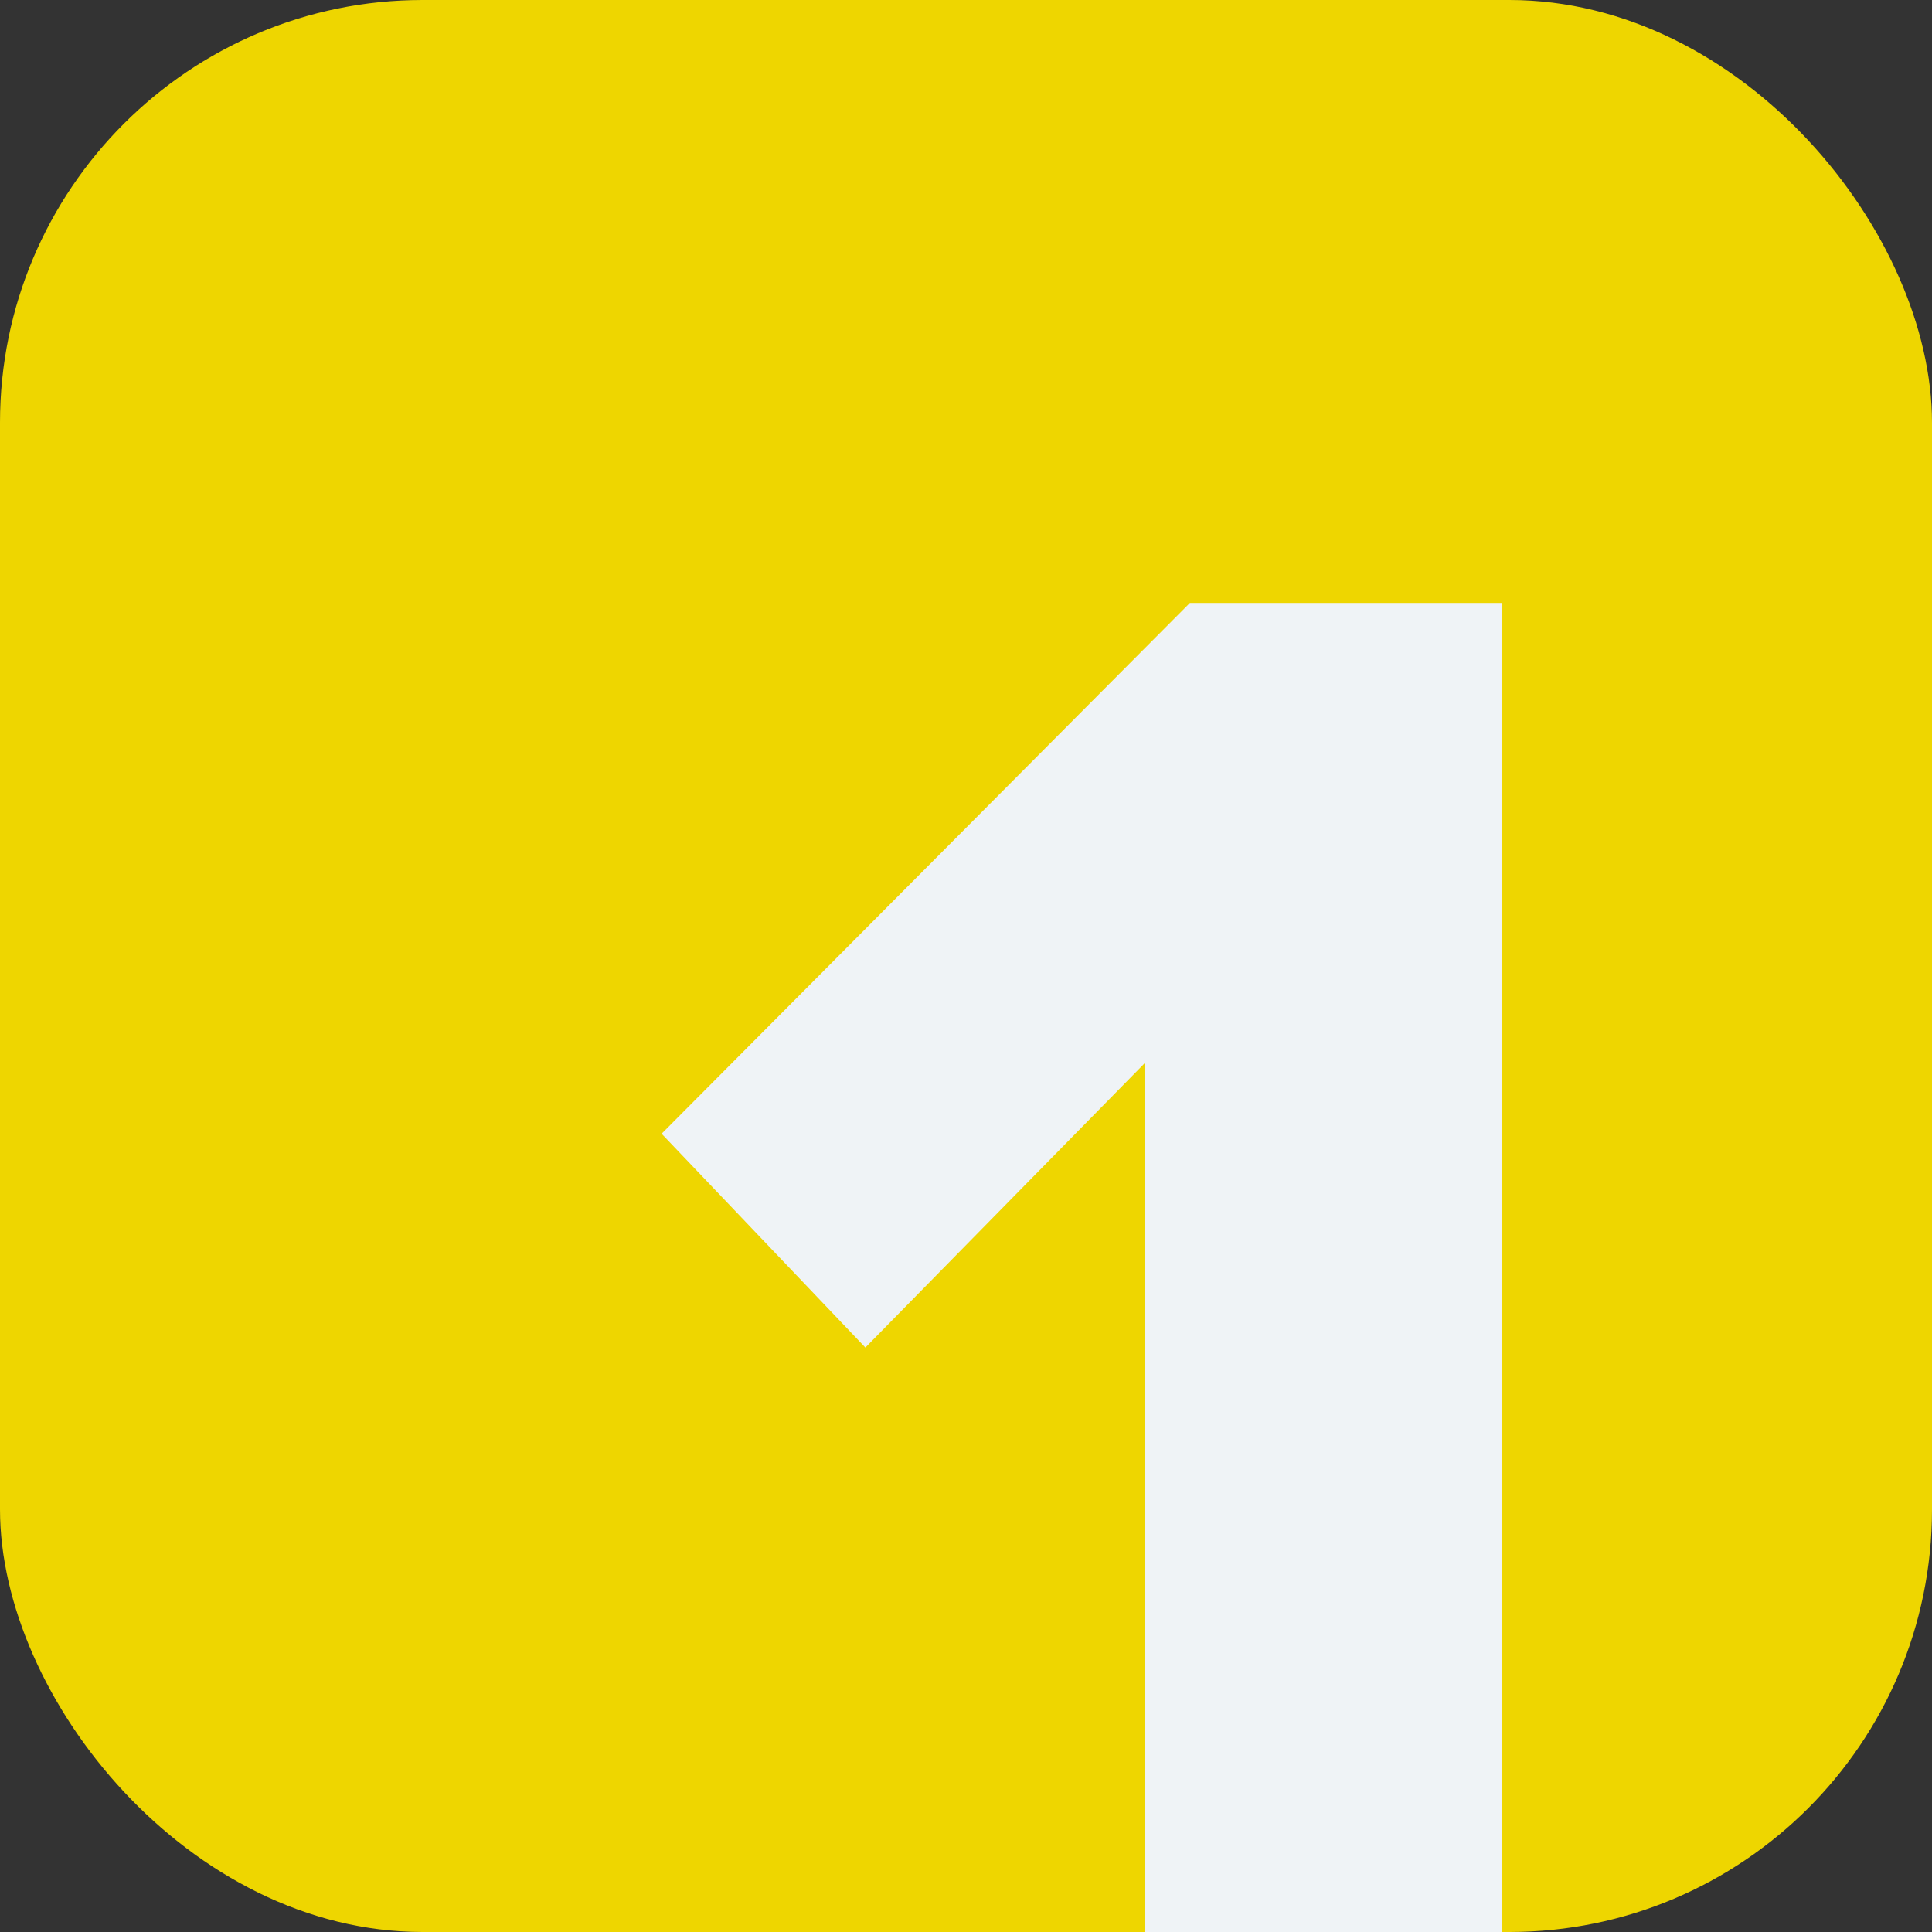
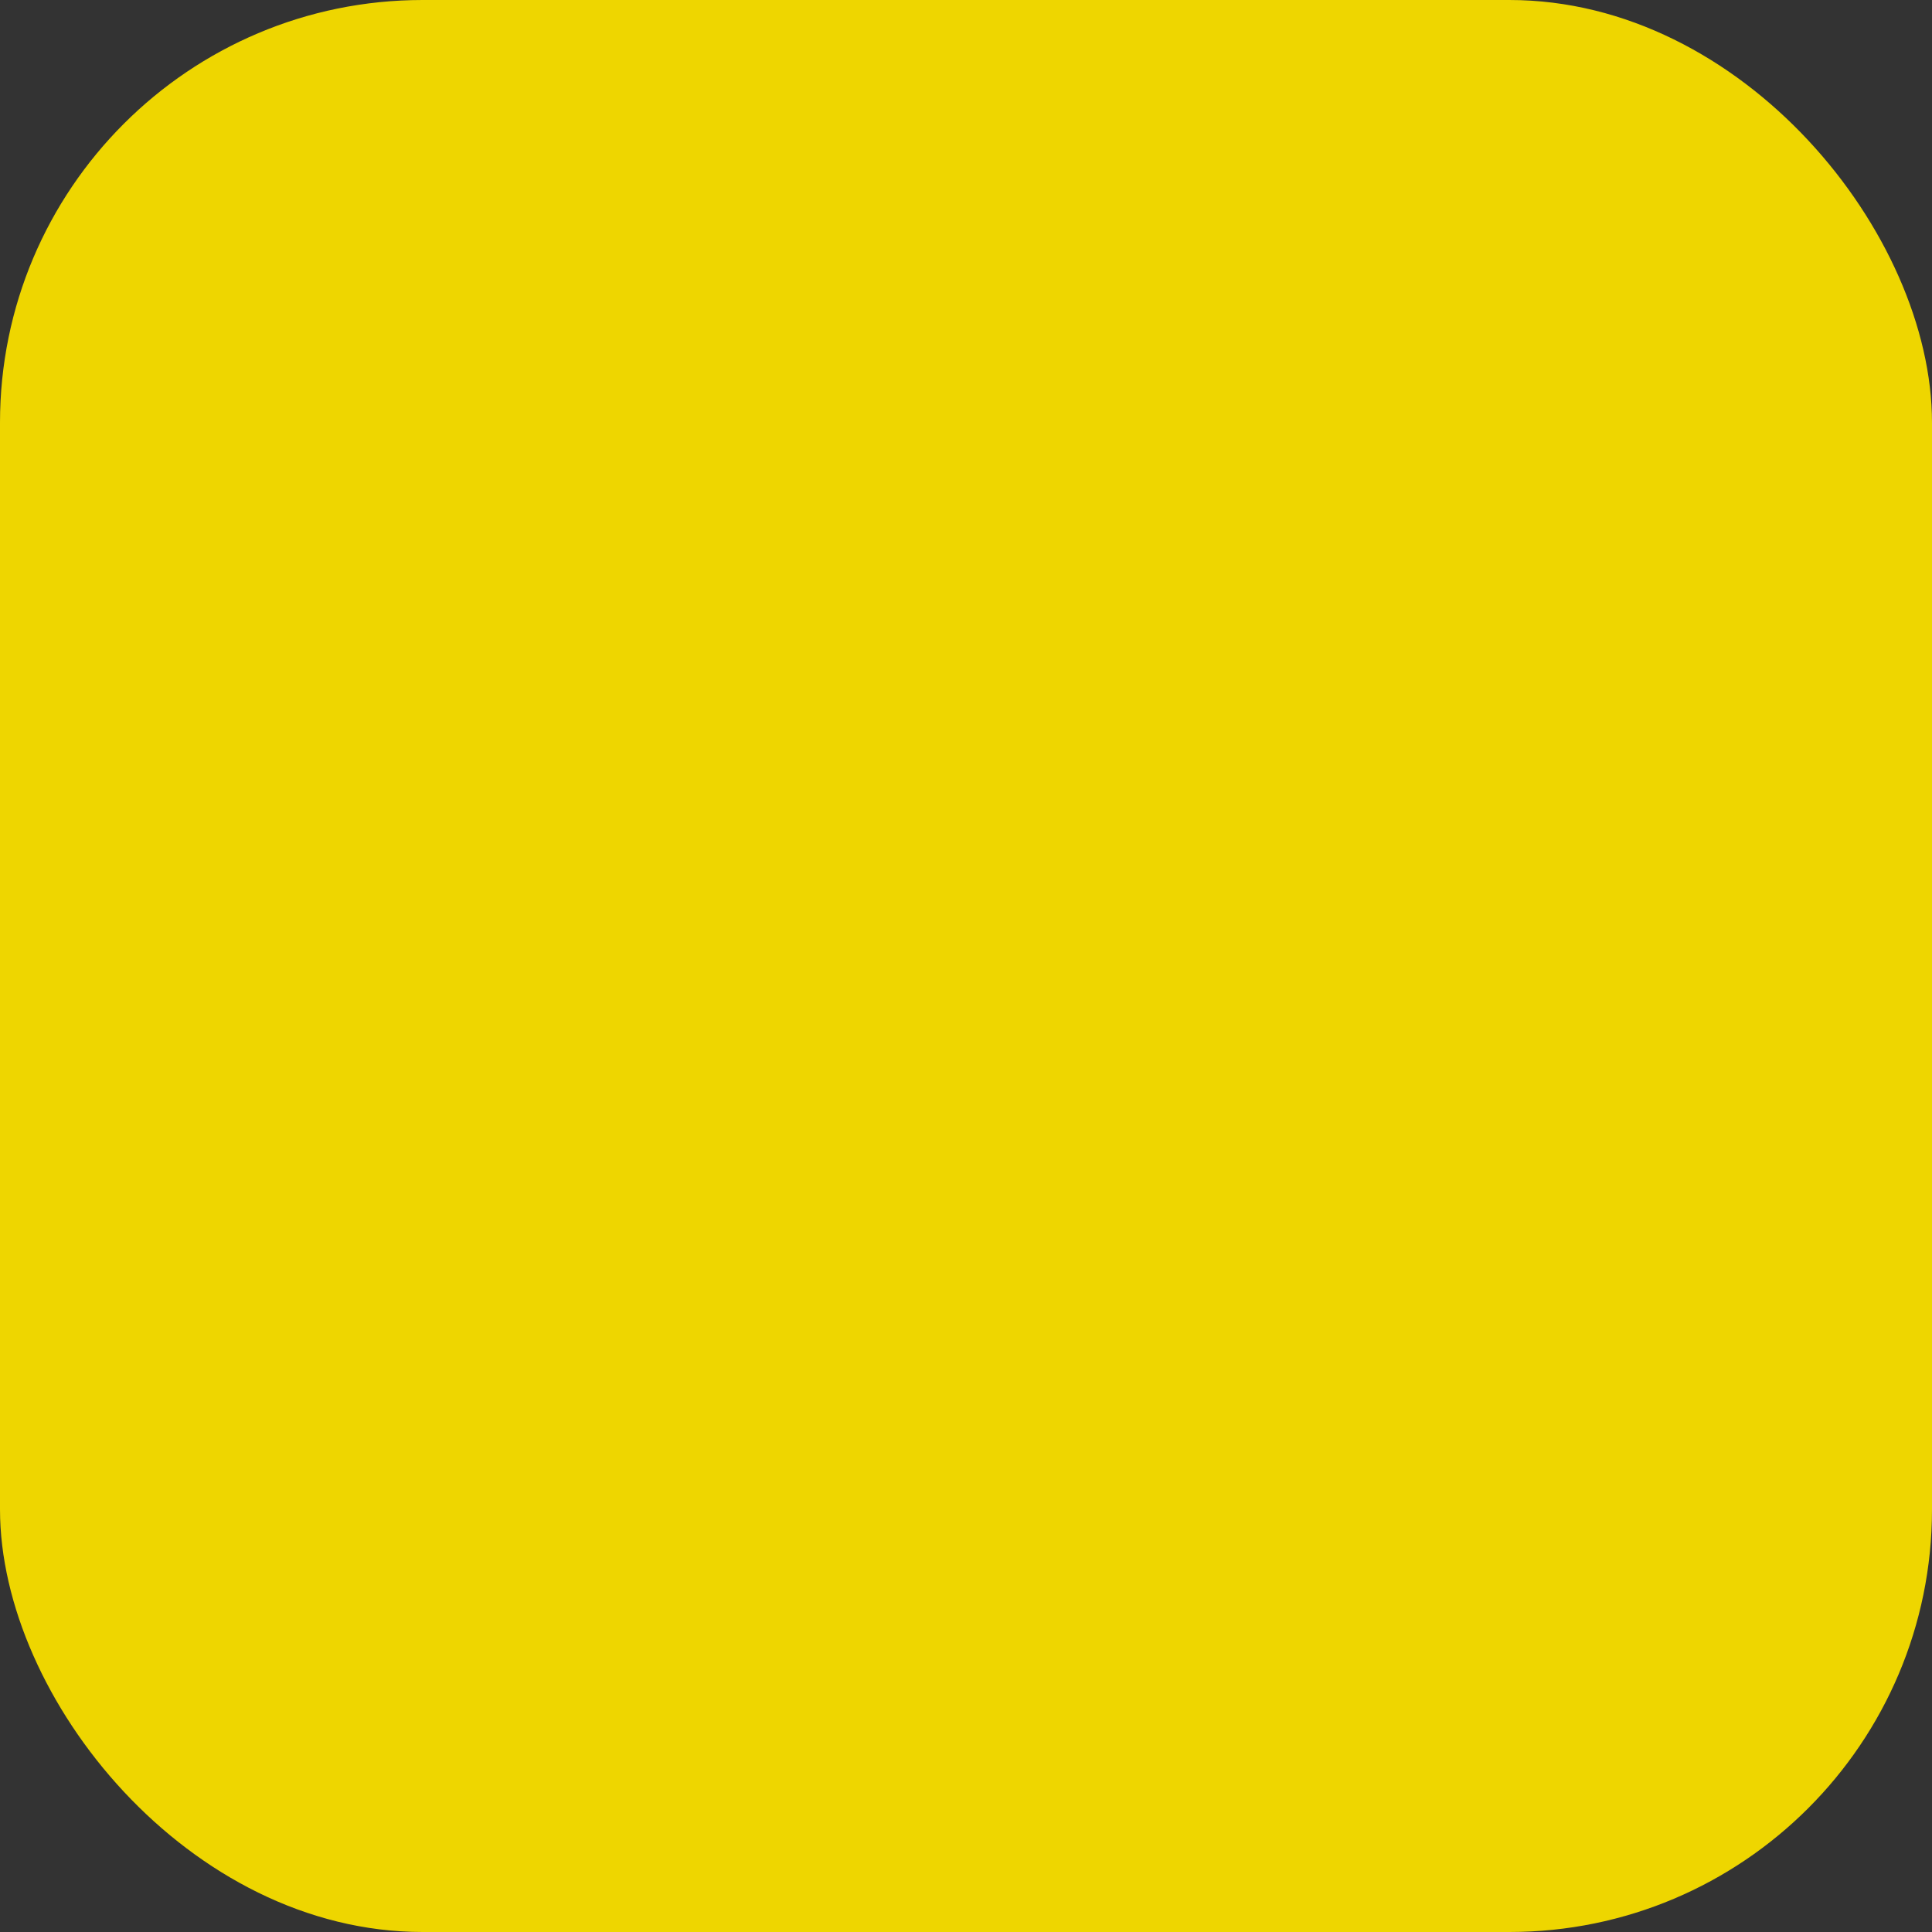
<svg xmlns="http://www.w3.org/2000/svg" width="72" height="72" viewBox="0 0 72 72" fill="none">
  <rect x="0" y="0" width="72" height="72" fill="#333333" stroke="none" />
  <g clip-path="url(#clip0_120_862)">
    <rect width="72" height="72" rx="15.75" fill="#EED600" />
-     <path d="M55.969 85H42.656V39.625L32.25 50.219L24.656 42.25L44.344 22.469H55.969V85Z" fill="#EFF3F6" />
  </g>
  <defs>
    <clipPath id="clip0_120_862">
      <rect width="72" height="72" rx="15.75" fill="white" />
    </clipPath>
  </defs>
</svg>